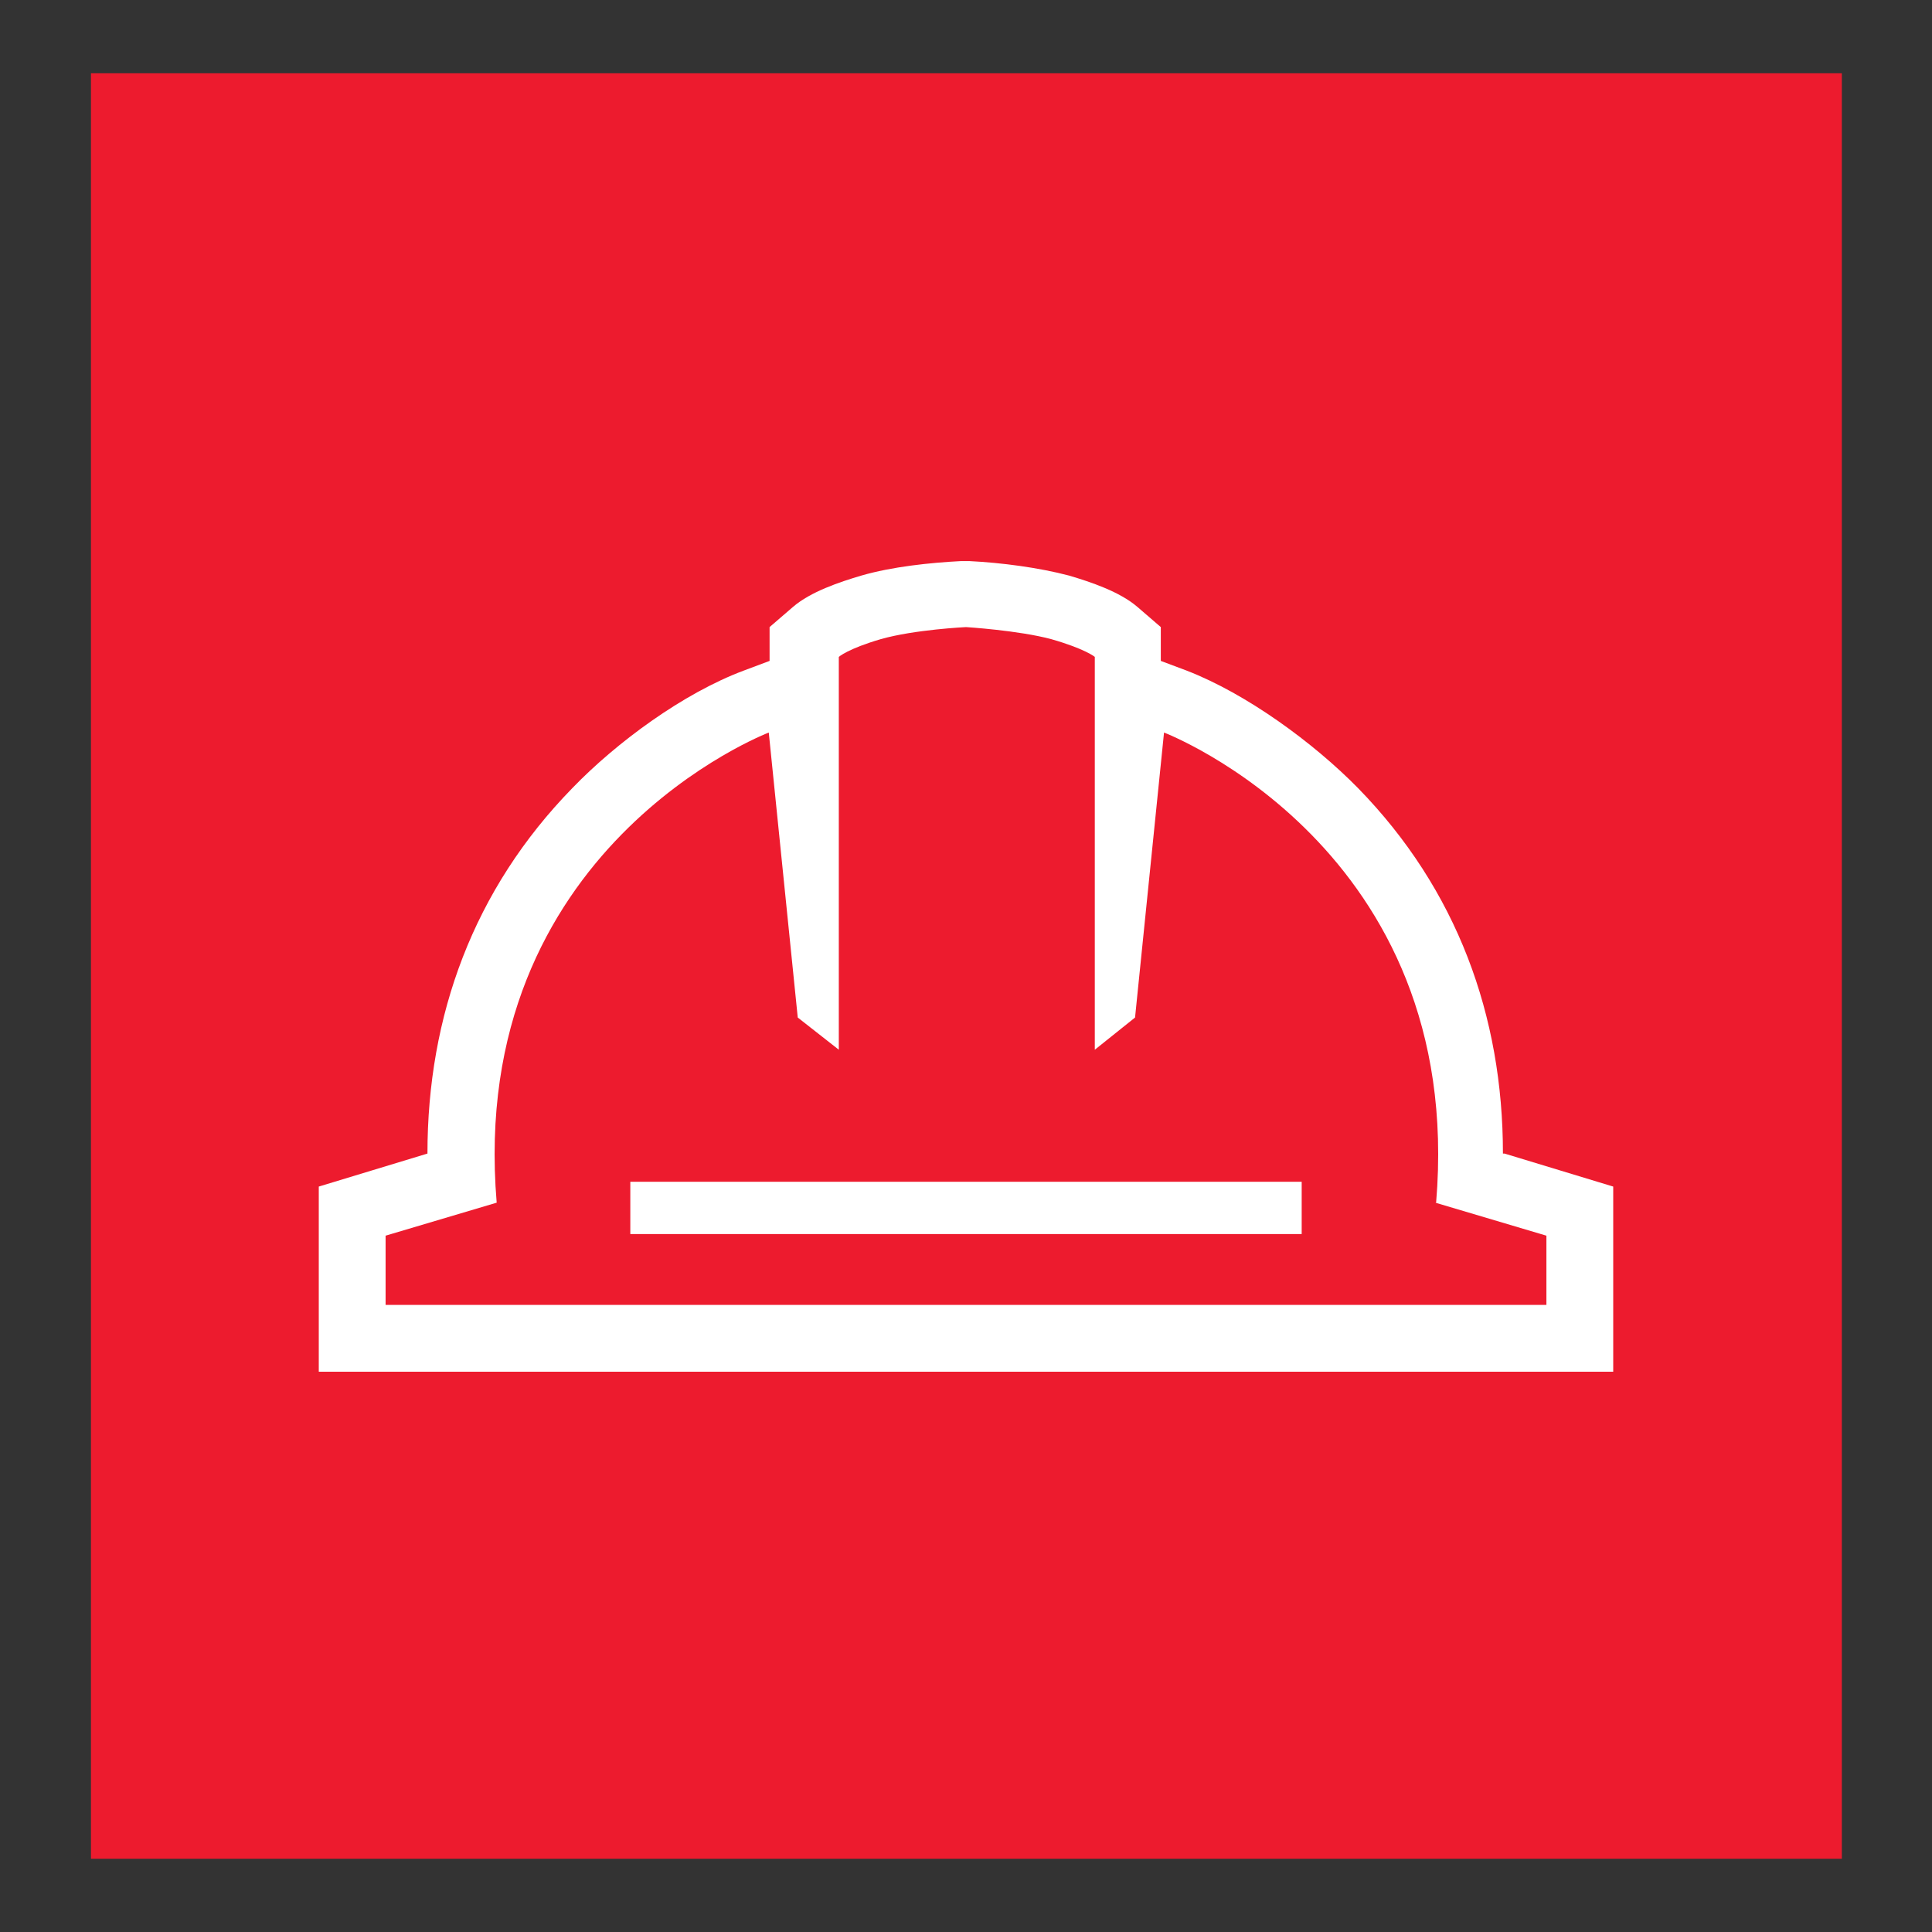
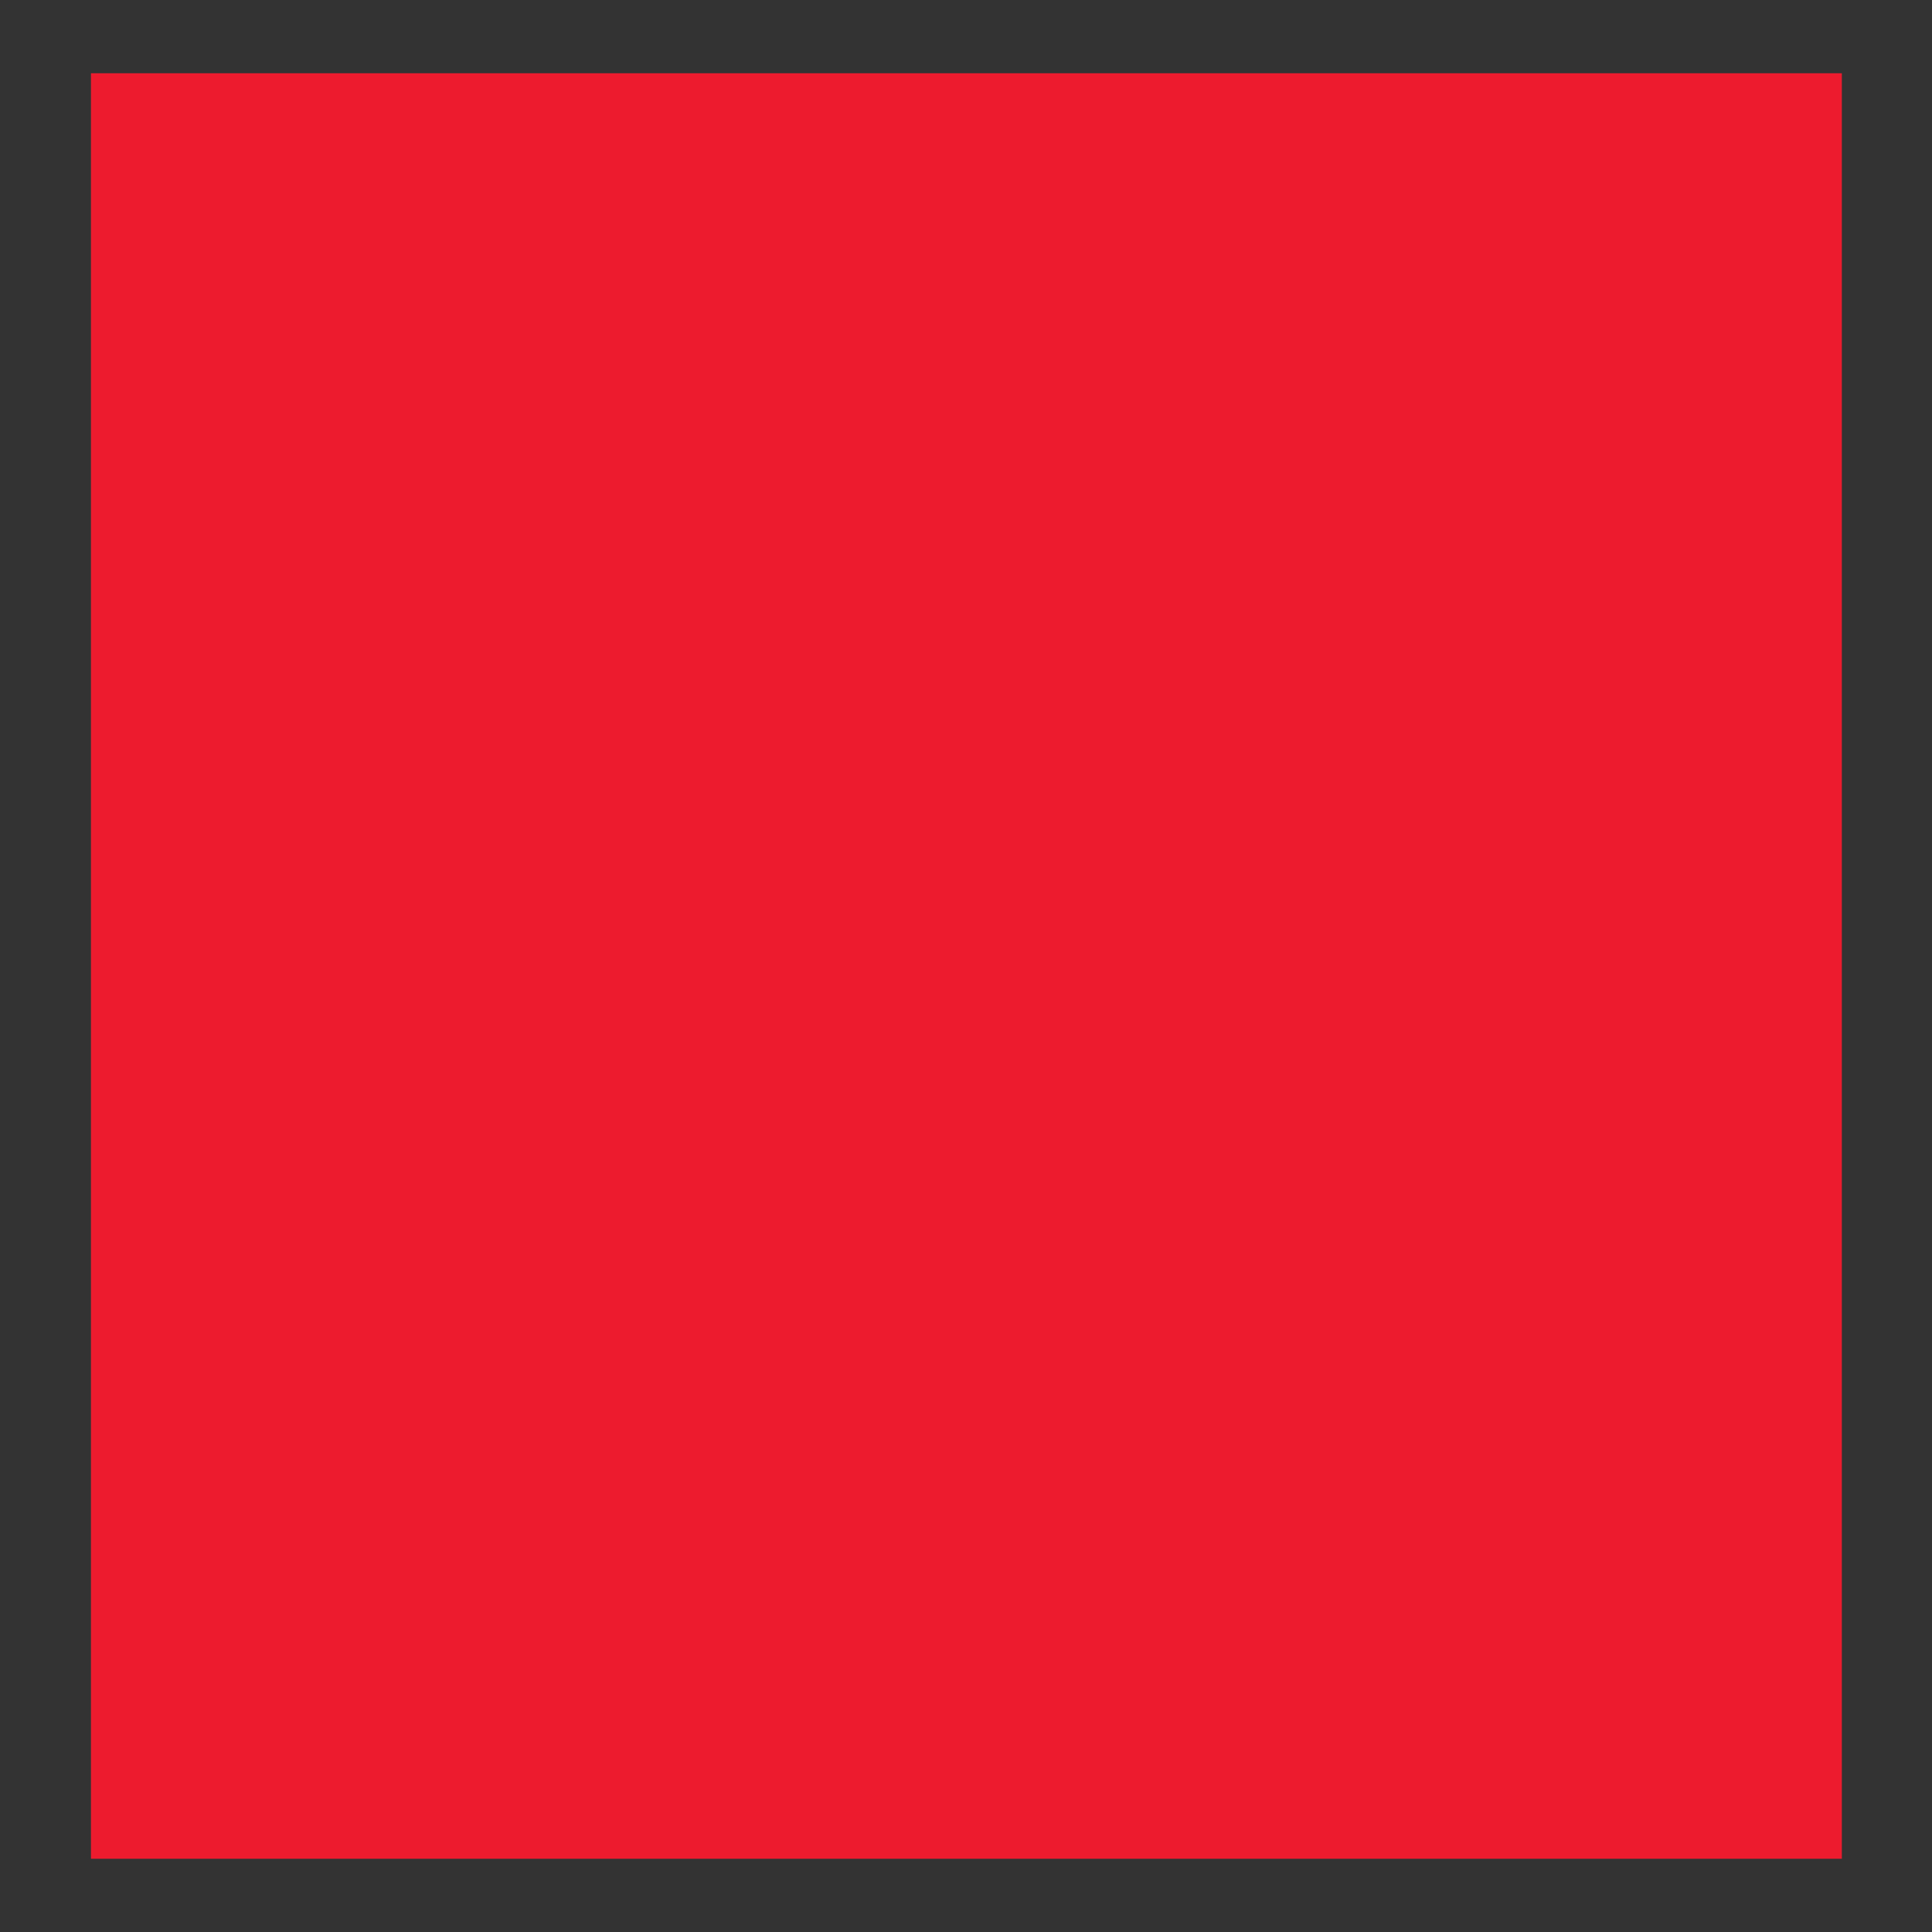
<svg xmlns="http://www.w3.org/2000/svg" id="Layer_1" viewBox="0 0 24 24">
  <rect x="0" y="0" width="24" height="24" fill="#333333" stroke="none" />
  <defs>
    <style>.cls-1{fill:#fff;fill-rule:evenodd;}.cls-2{fill:#ed1b2e;}</style>
  </defs>
  <rect class="cls-2" x="1.13" y=".91" width="21.75" height="22.18" />
-   <path class="cls-1" d="M18.69,14.33l1.35.41v2.3H3.96v-2.3l1.35-.41c0-1.71.57-3.28,1.8-4.54.55-.57,1.38-1.18,2.13-1.46l.32-.12v-.42s.29-.25.29-.25c.22-.19.58-.31.85-.39.38-.11.85-.16,1.24-.18h.05s.05,0,.05,0c.4.02.86.08,1.24.18.27.08.63.2.85.39l.29.25v.42s.32.12.32.12c.75.29,1.58.9,2.13,1.46,1.23,1.26,1.8,2.83,1.8,4.54h0ZM17.83,14.94l1.38.41v.86H4.79v-.86l1.38-.41c-.37-4.41,3.38-5.84,3.38-5.84l.36,3.54.51.4v-4.88s.11-.1.52-.22c.42-.12,1.06-.15,1.06-.15,0,0,.65.04,1.06.15.42.12.54.22.54.22v4.88s.5-.4.5-.4l.36-3.54s3.75,1.43,3.38,5.84h0ZM12,15.33h4.17v-.65H7.83v.65h4.17Z" />
</svg>